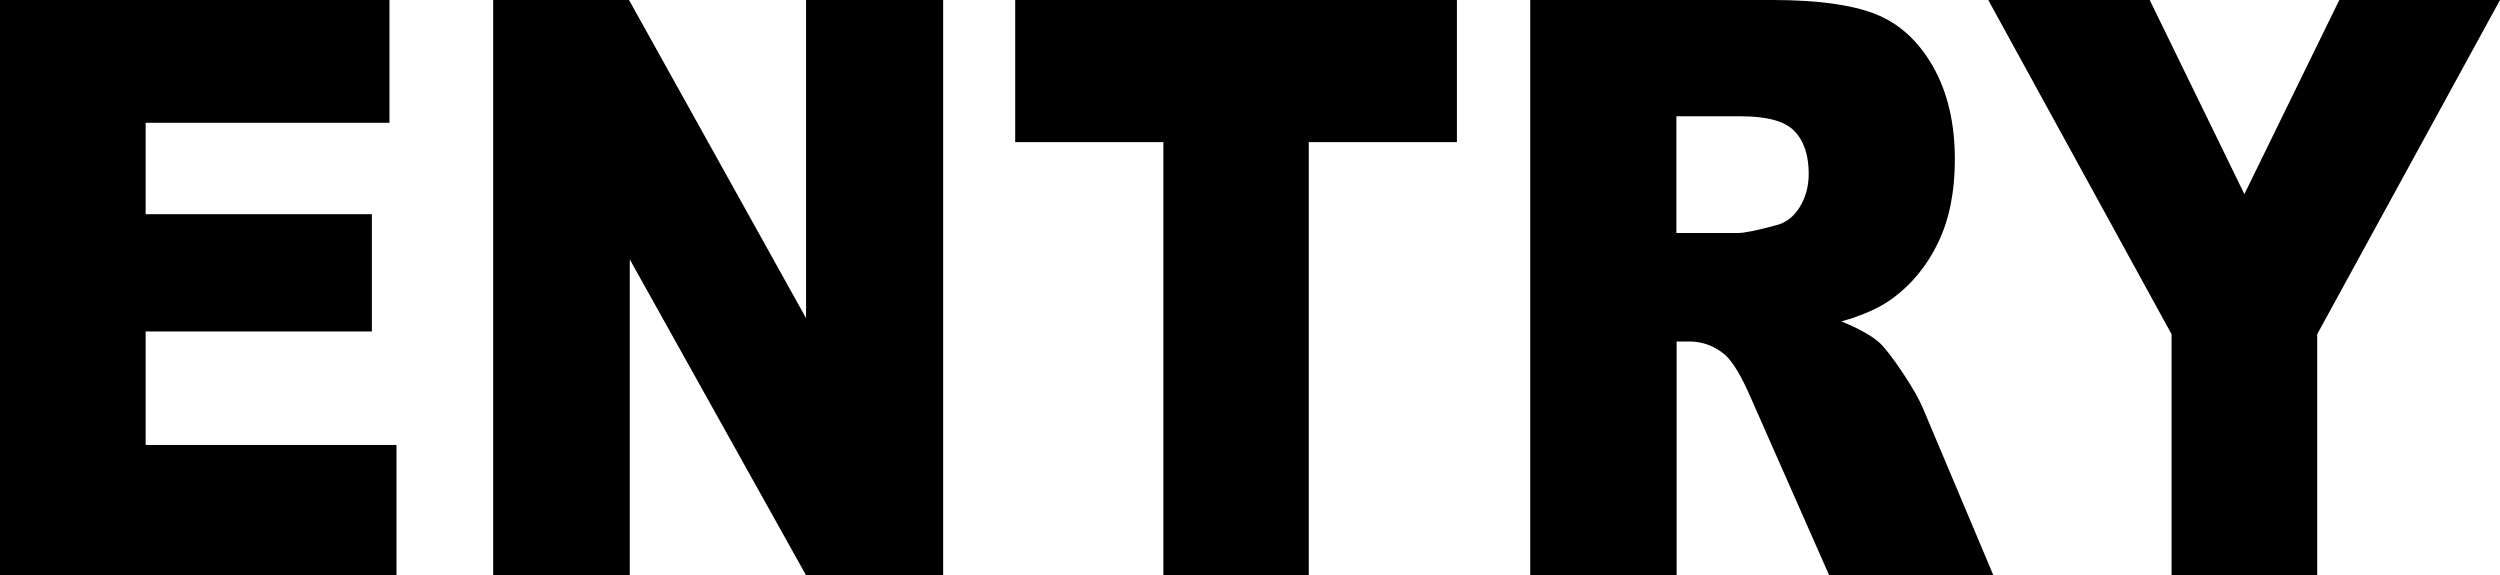
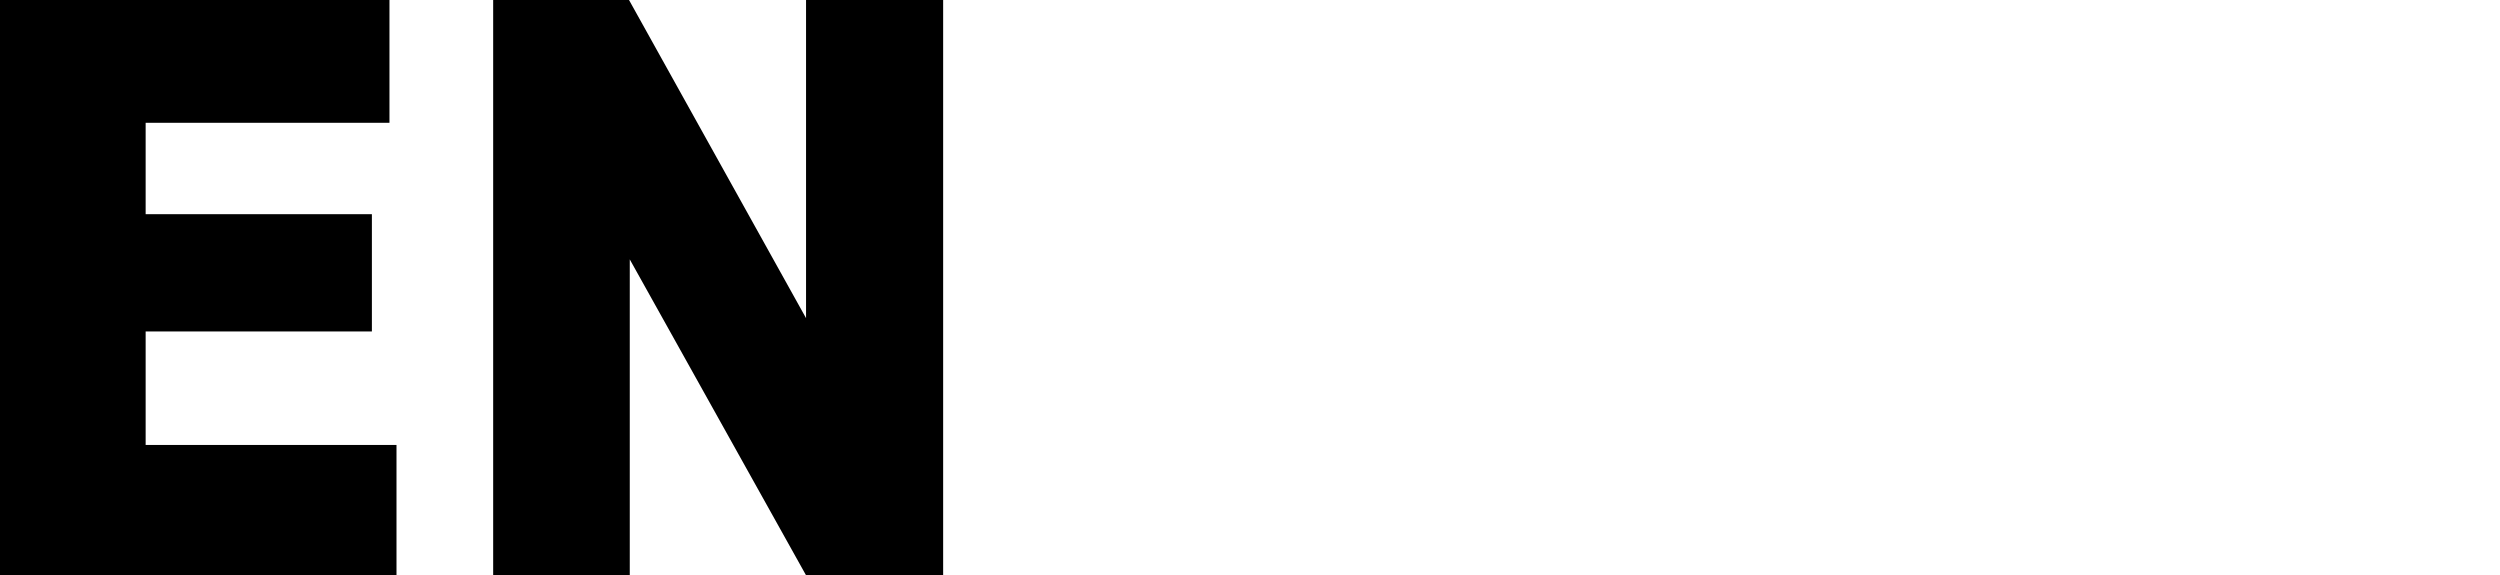
<svg xmlns="http://www.w3.org/2000/svg" id="_レイヤー_2" data-name="レイヤー 2" viewBox="0 0 99.56 22.91">
  <g id="_レイヤー_1-2" data-name="レイヤー 1">
    <g>
      <path d="M0,0h15.51v4.89H5.8v3.64h9.01v4.67H5.8v4.52h9.99v5.19H0V0Z" />
      <path d="M19.64,0h5.41l7.05,12.67V0h5.46v22.91h-5.46l-7.02-12.58v12.58h-5.44V0Z" />
-       <path d="M40.42,0h17.6v5.66h-5.9v17.25h-5.79V5.66h-5.9V0Z" />
-       <path d="M60.94,22.91V0h9.65c1.79,0,3.16.19,4.1.56.95.38,1.71,1.07,2.29,2.09.58,1.02.87,2.25.87,3.71,0,1.27-.22,2.37-.66,3.29-.44.92-1.05,1.67-1.83,2.24-.49.36-1.17.67-2.03.91.69.28,1.19.56,1.51.84.21.19.52.59.93,1.2s.67,1.09.81,1.42l2.8,6.64h-6.54l-3.09-7c-.39-.91-.74-1.49-1.05-1.77-.42-.35-.89-.53-1.42-.53h-.51v9.3h-5.81ZM66.76,9.28h2.44c.26,0,.77-.1,1.53-.31.38-.09.7-.33.94-.72.24-.39.36-.83.36-1.33,0-.74-.19-1.31-.57-1.7-.38-.4-1.1-.59-2.16-.59h-2.54v4.66Z" />
-       <path d="M79.18,0h6.43l3.77,7.73,3.78-7.73h6.4l-7.28,13.31v9.59h-5.8v-9.59l-7.3-13.31Z" />
    </g>
  </g>
</svg>